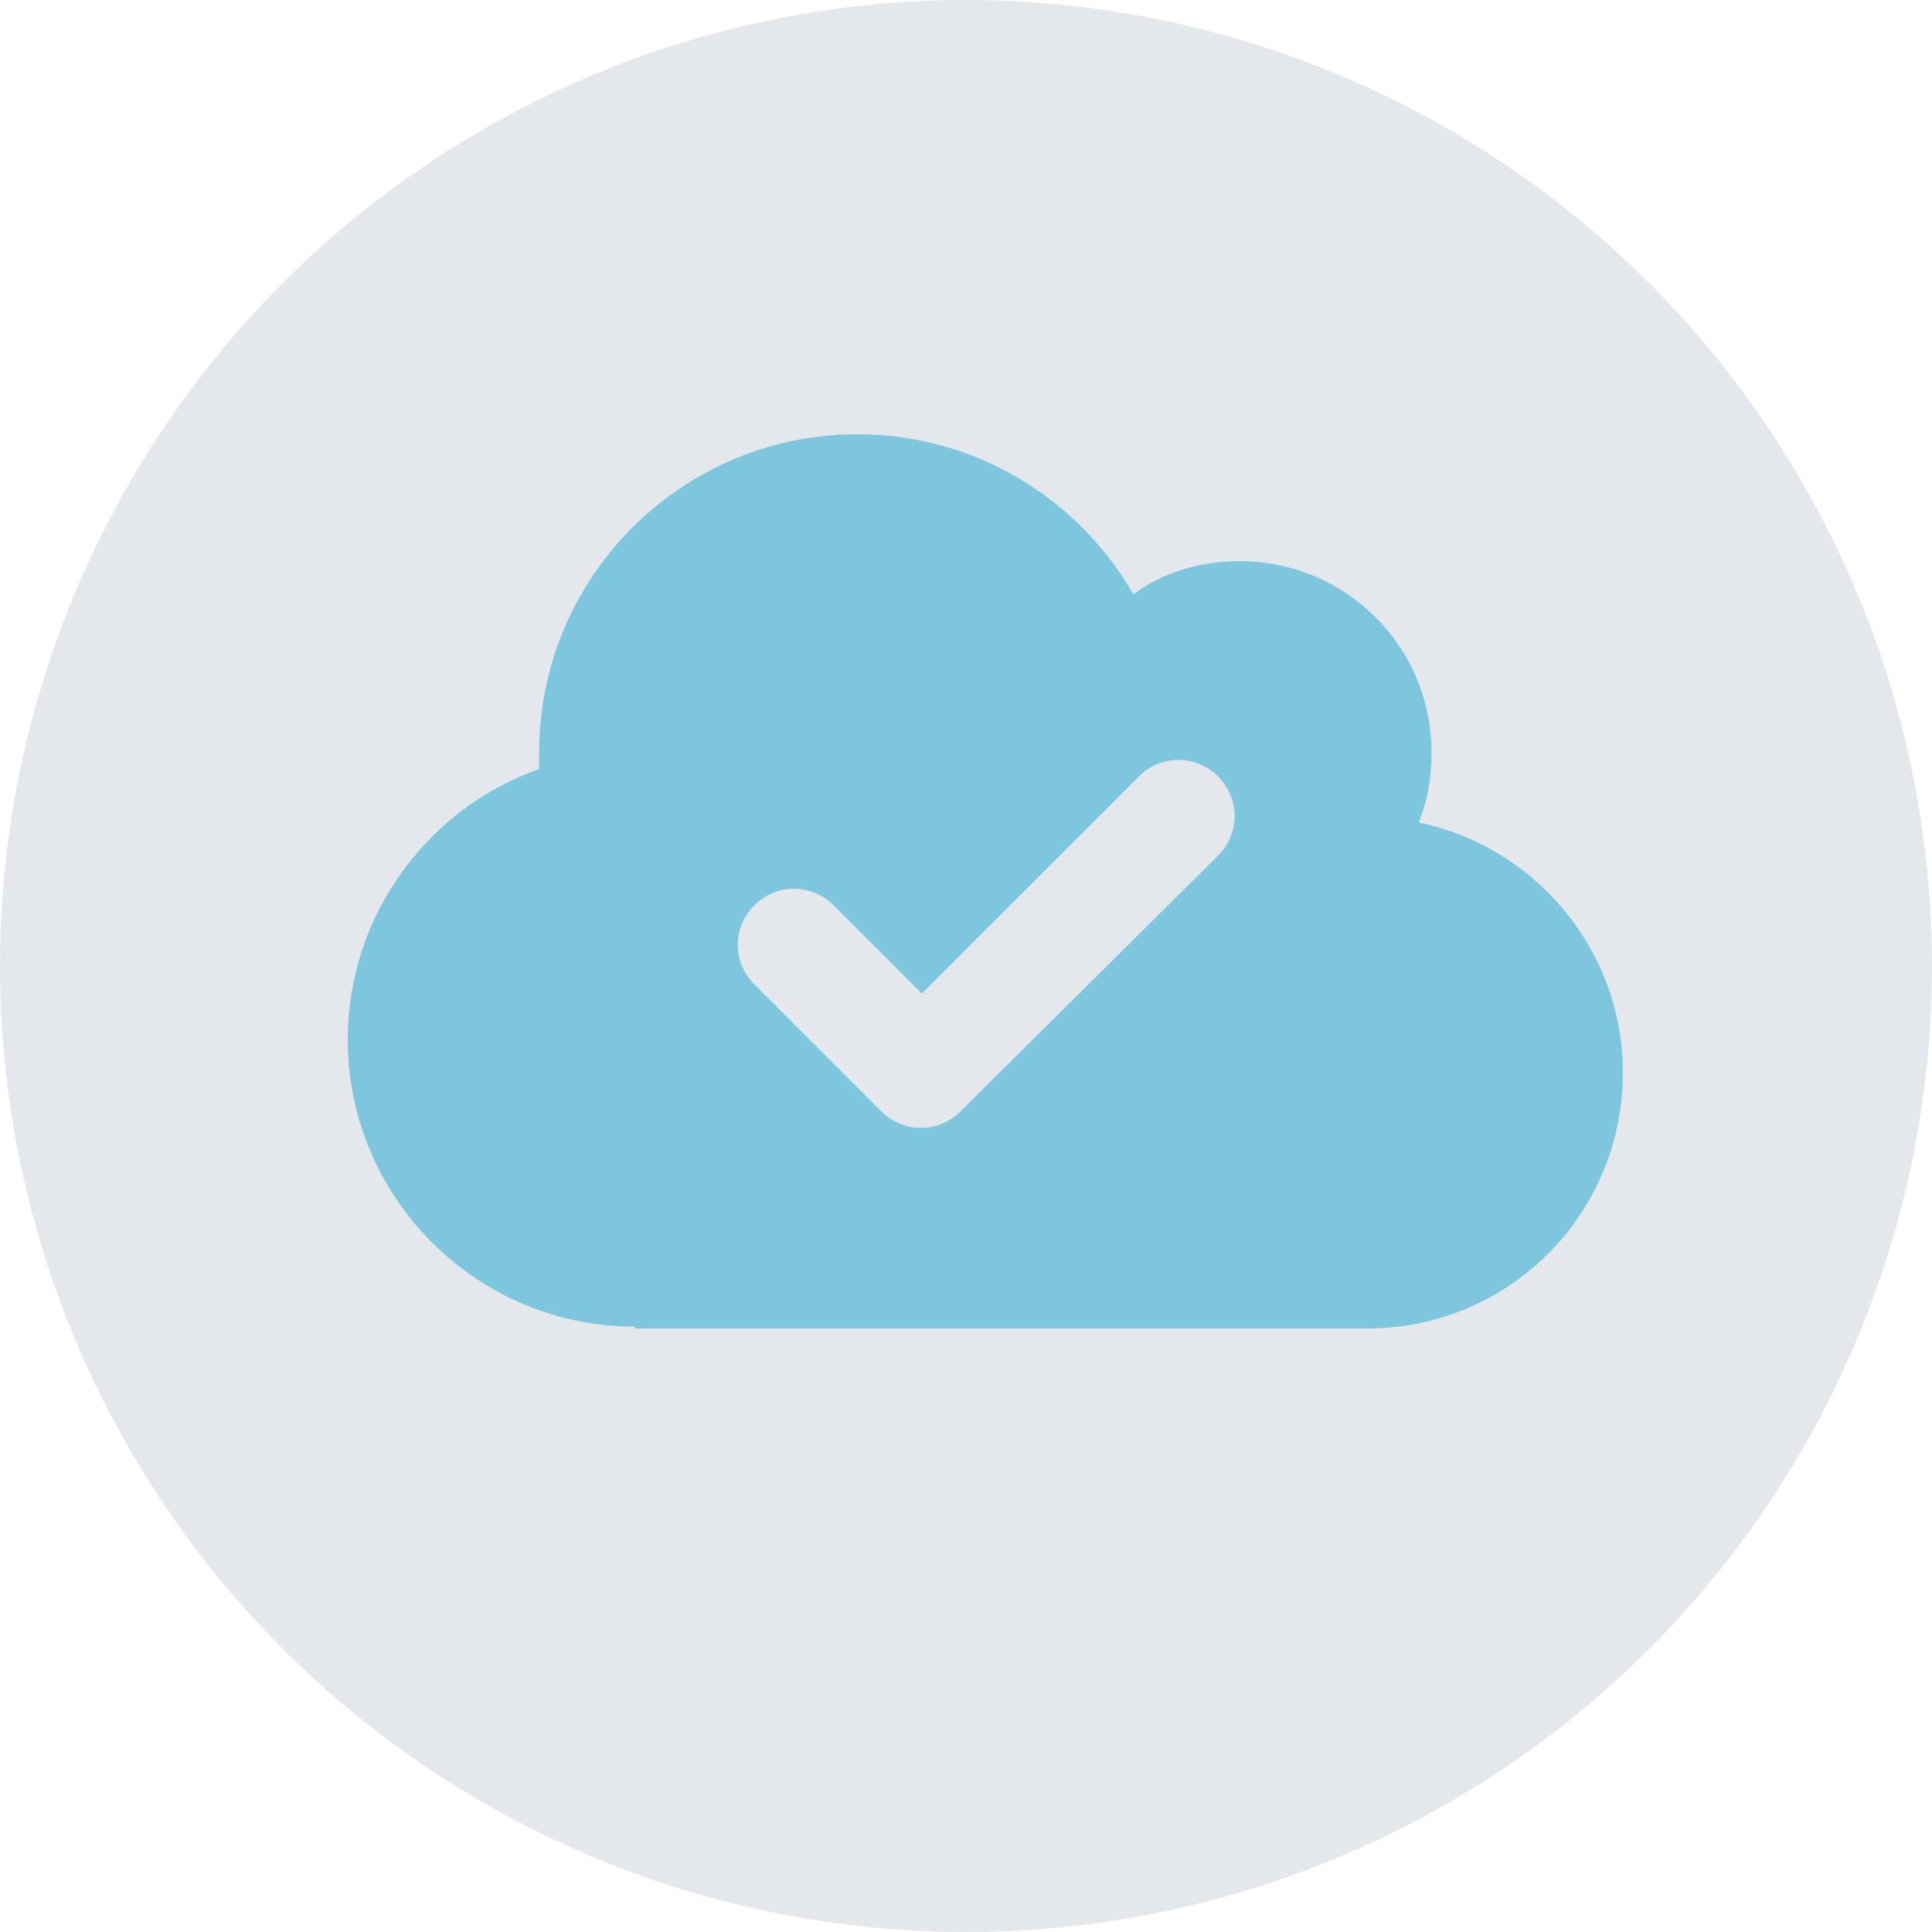
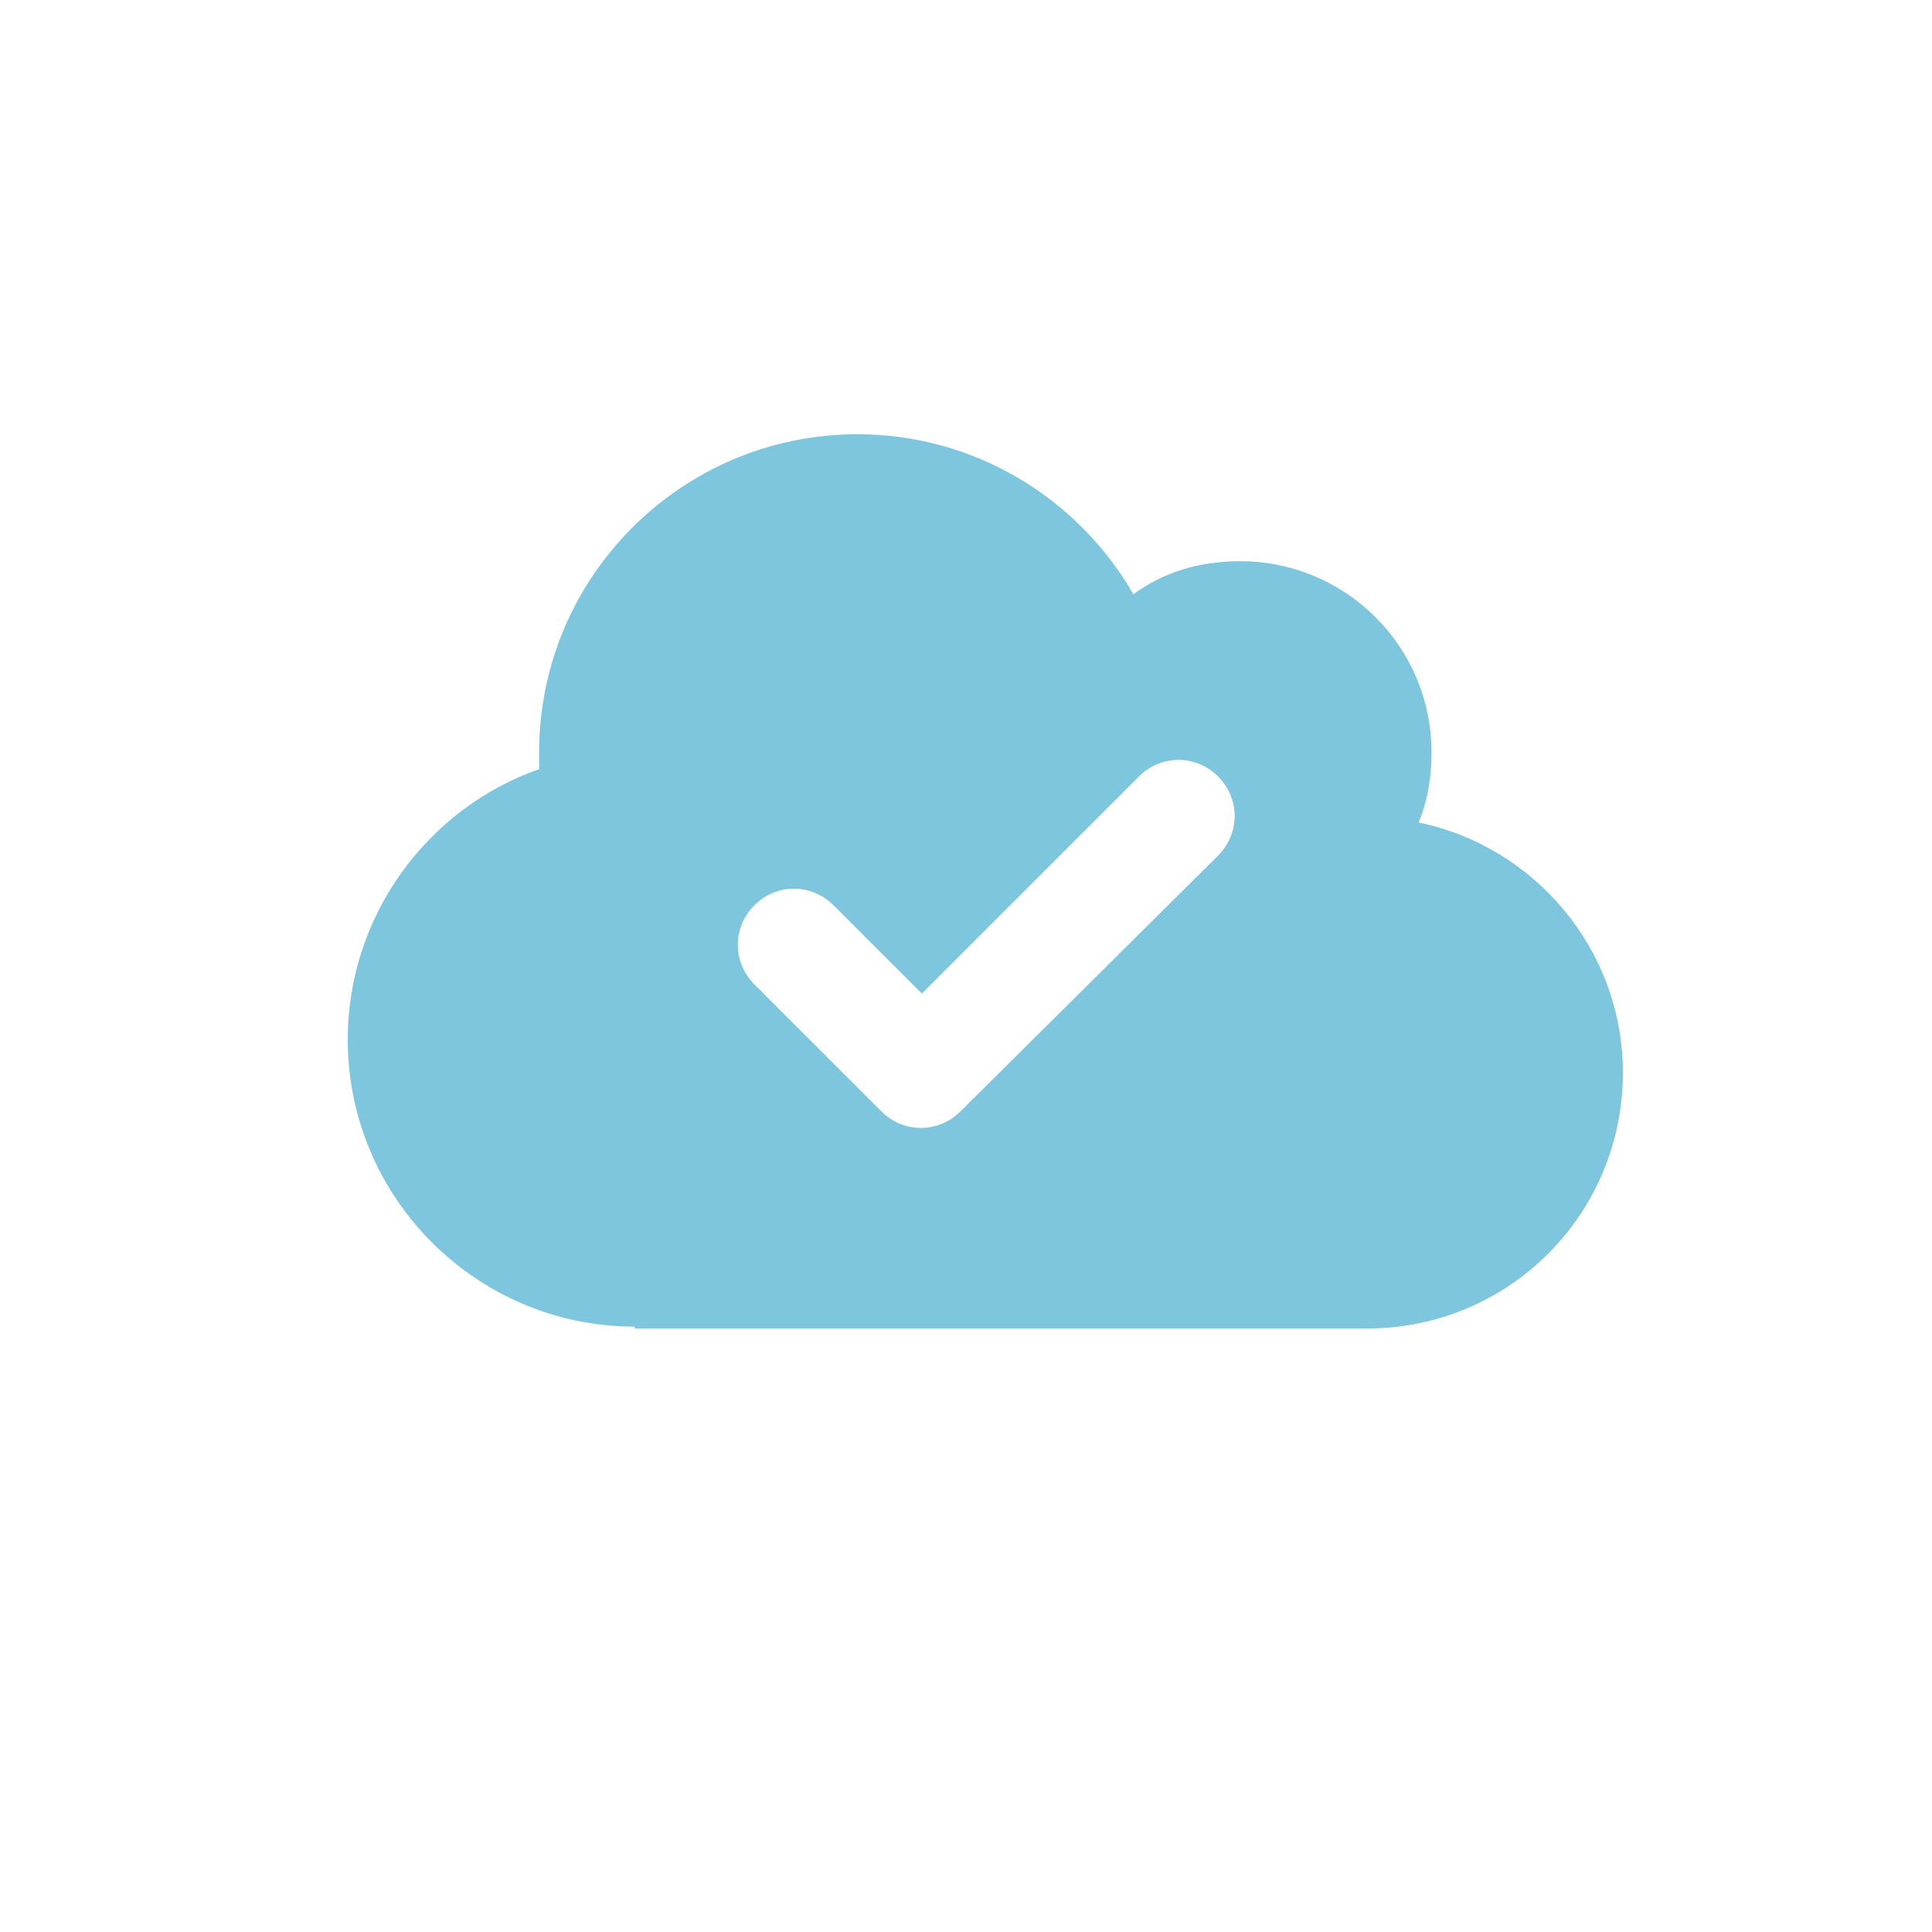
<svg xmlns="http://www.w3.org/2000/svg" version="1.1" id="Ebene_1" x="0px" y="0px" viewBox="0 0 105 105" style="enable-background:new 0 0 105 105;" xml:space="preserve">
  <style type="text/css">
	.st0{fill:#E4E8EC;}
	.st1{fill:#7EC6DE;}
</style>
-   <circle id="Ellipse_118" class="st0" cx="52.5" cy="52.5" r="52.5" />
-   <path class="st1" d="M34.5,72.1c-8.6,0-15.6-7-15.6-15.6c0-6.8,4.4-12.6,10.4-14.7c0-0.3,0-0.6,0-0.9c0-9.6,7.8-17.3,17.3-17.3  c6.4,0,12,3.5,15,8.7c1.6-1.2,3.6-1.8,5.8-1.8c5.7,0,10.4,4.6,10.4,10.4c0,1.3-0.2,2.6-0.7,3.8c6.3,1.3,11.1,6.9,11.1,13.6  c0,7.7-6.2,13.9-13.9,13.9H34.5z M66.2,46.5c1.2-1.2,1.2-3.1,0-4.3s-3.1-1.2-4.3,0L50.1,54l-4.8-4.8c-1.2-1.2-3.1-1.2-4.3,0  s-1.2,3.1,0,4.3l6.9,6.9c1.2,1.2,3.1,1.2,4.3,0L66.2,46.5L66.2,46.5z" />
+   <path class="st1" d="M34.5,72.1c-8.6,0-15.6-7-15.6-15.6c0-6.8,4.4-12.6,10.4-14.7c0-0.3,0-0.6,0-0.9c0-9.6,7.8-17.3,17.3-17.3  c6.4,0,12,3.5,15,8.7c1.6-1.2,3.6-1.8,5.8-1.8c5.7,0,10.4,4.6,10.4,10.4c0,1.3-0.2,2.6-0.7,3.8c6.3,1.3,11.1,6.9,11.1,13.6  c0,7.7-6.2,13.9-13.9,13.9H34.5M66.2,46.5c1.2-1.2,1.2-3.1,0-4.3s-3.1-1.2-4.3,0L50.1,54l-4.8-4.8c-1.2-1.2-3.1-1.2-4.3,0  s-1.2,3.1,0,4.3l6.9,6.9c1.2,1.2,3.1,1.2,4.3,0L66.2,46.5L66.2,46.5z" />
</svg>